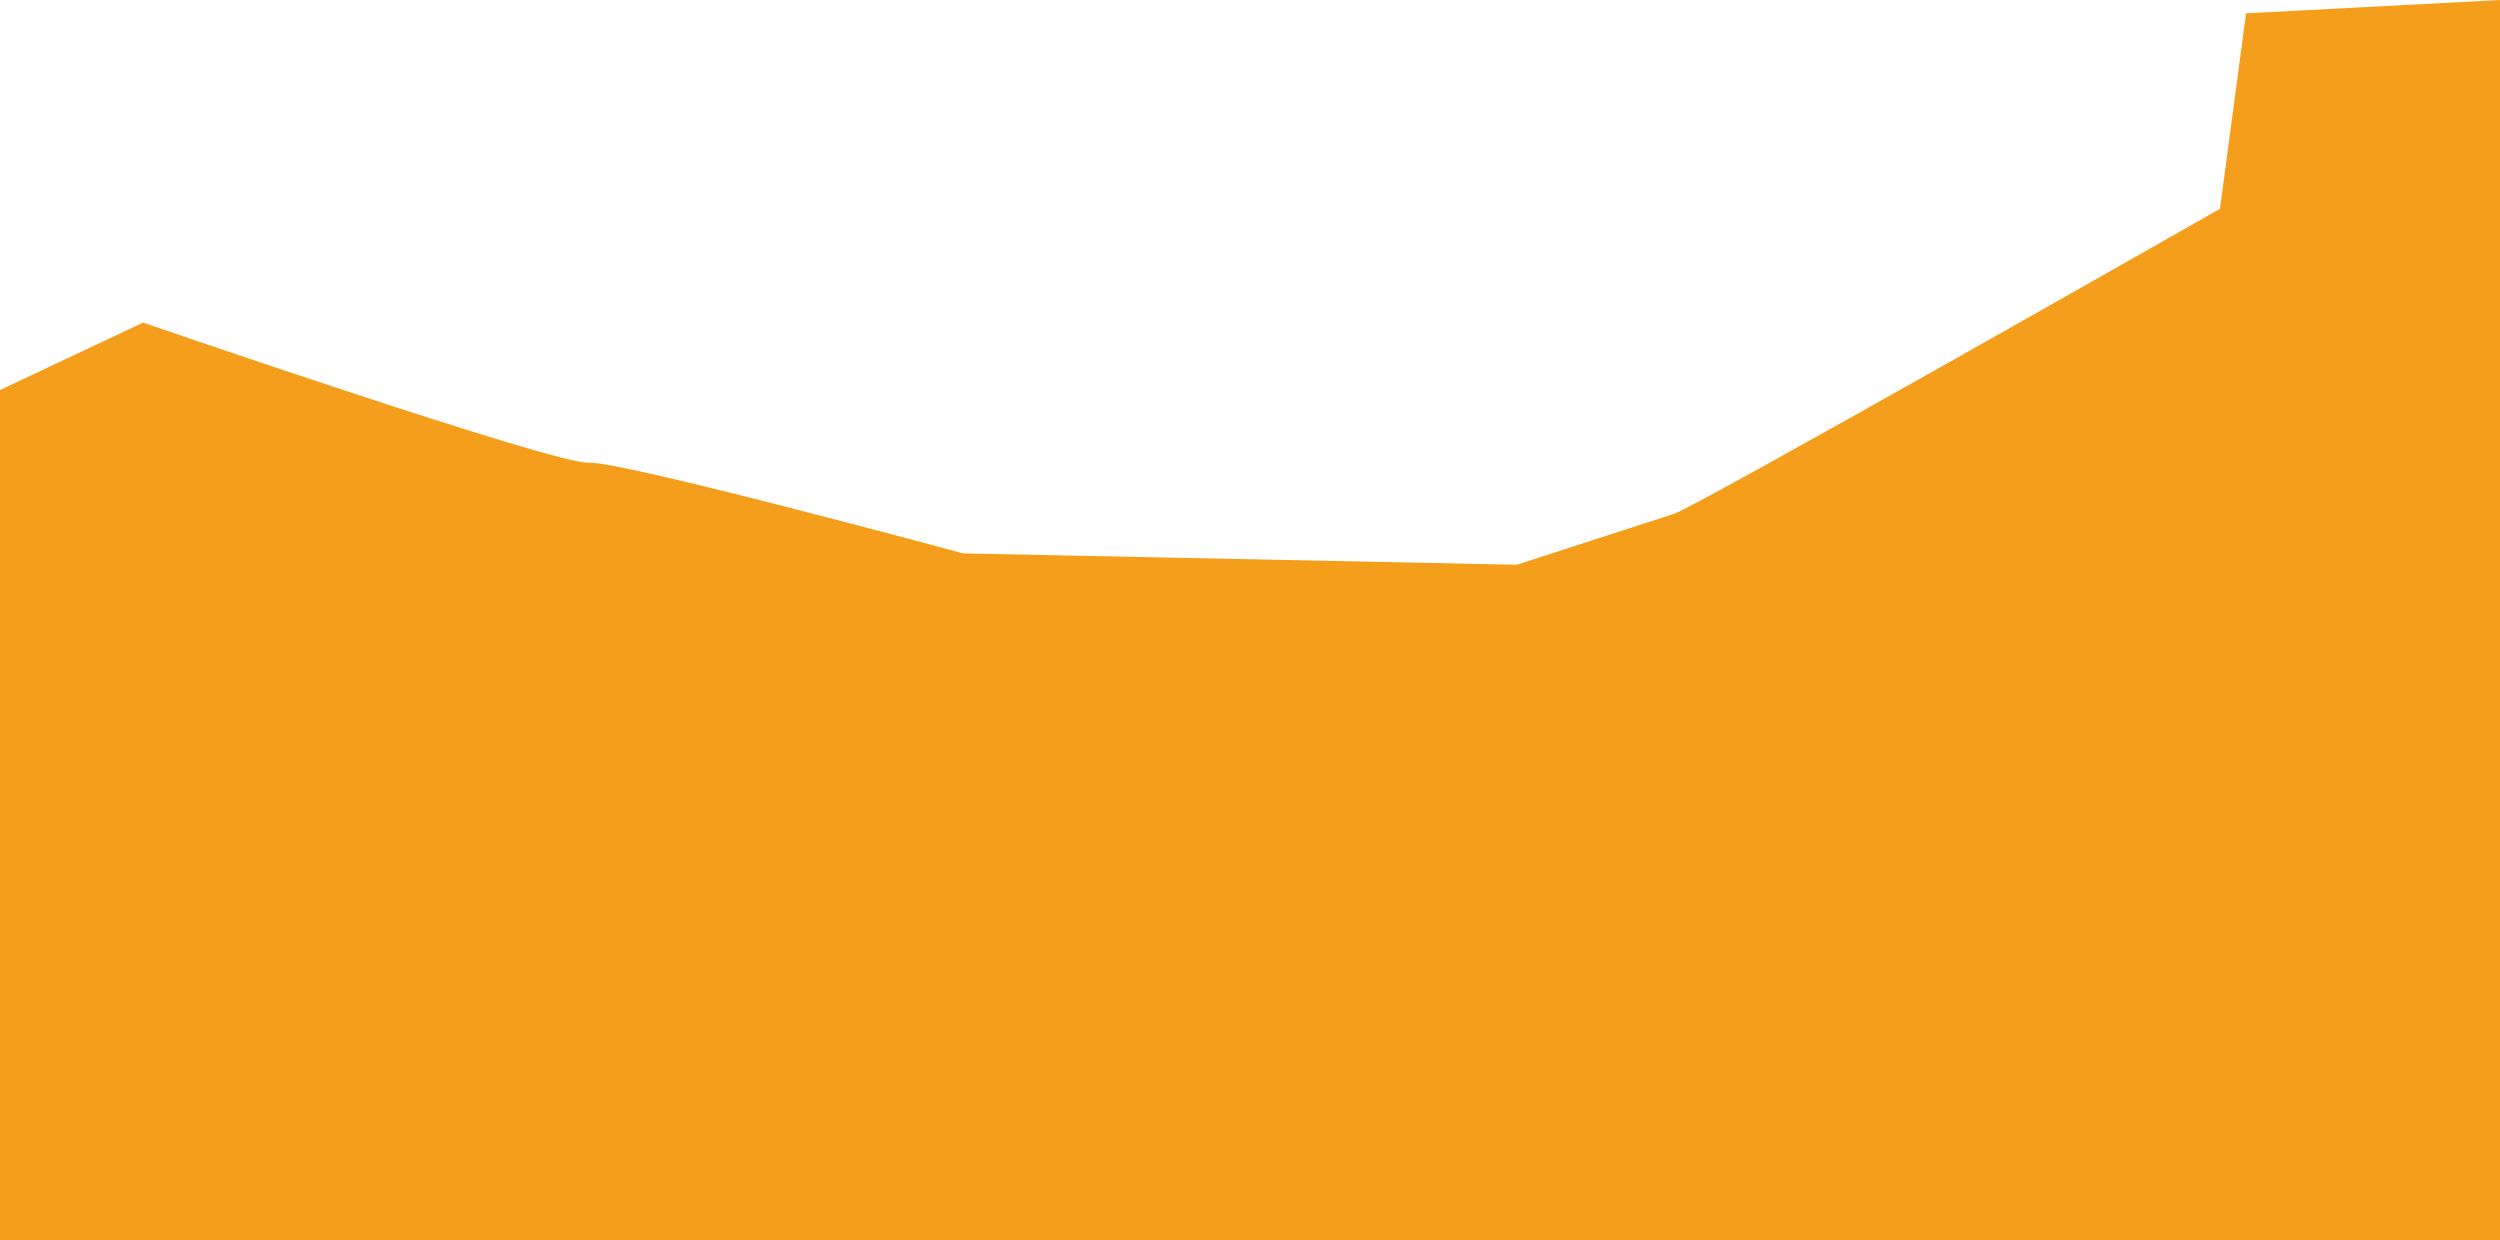
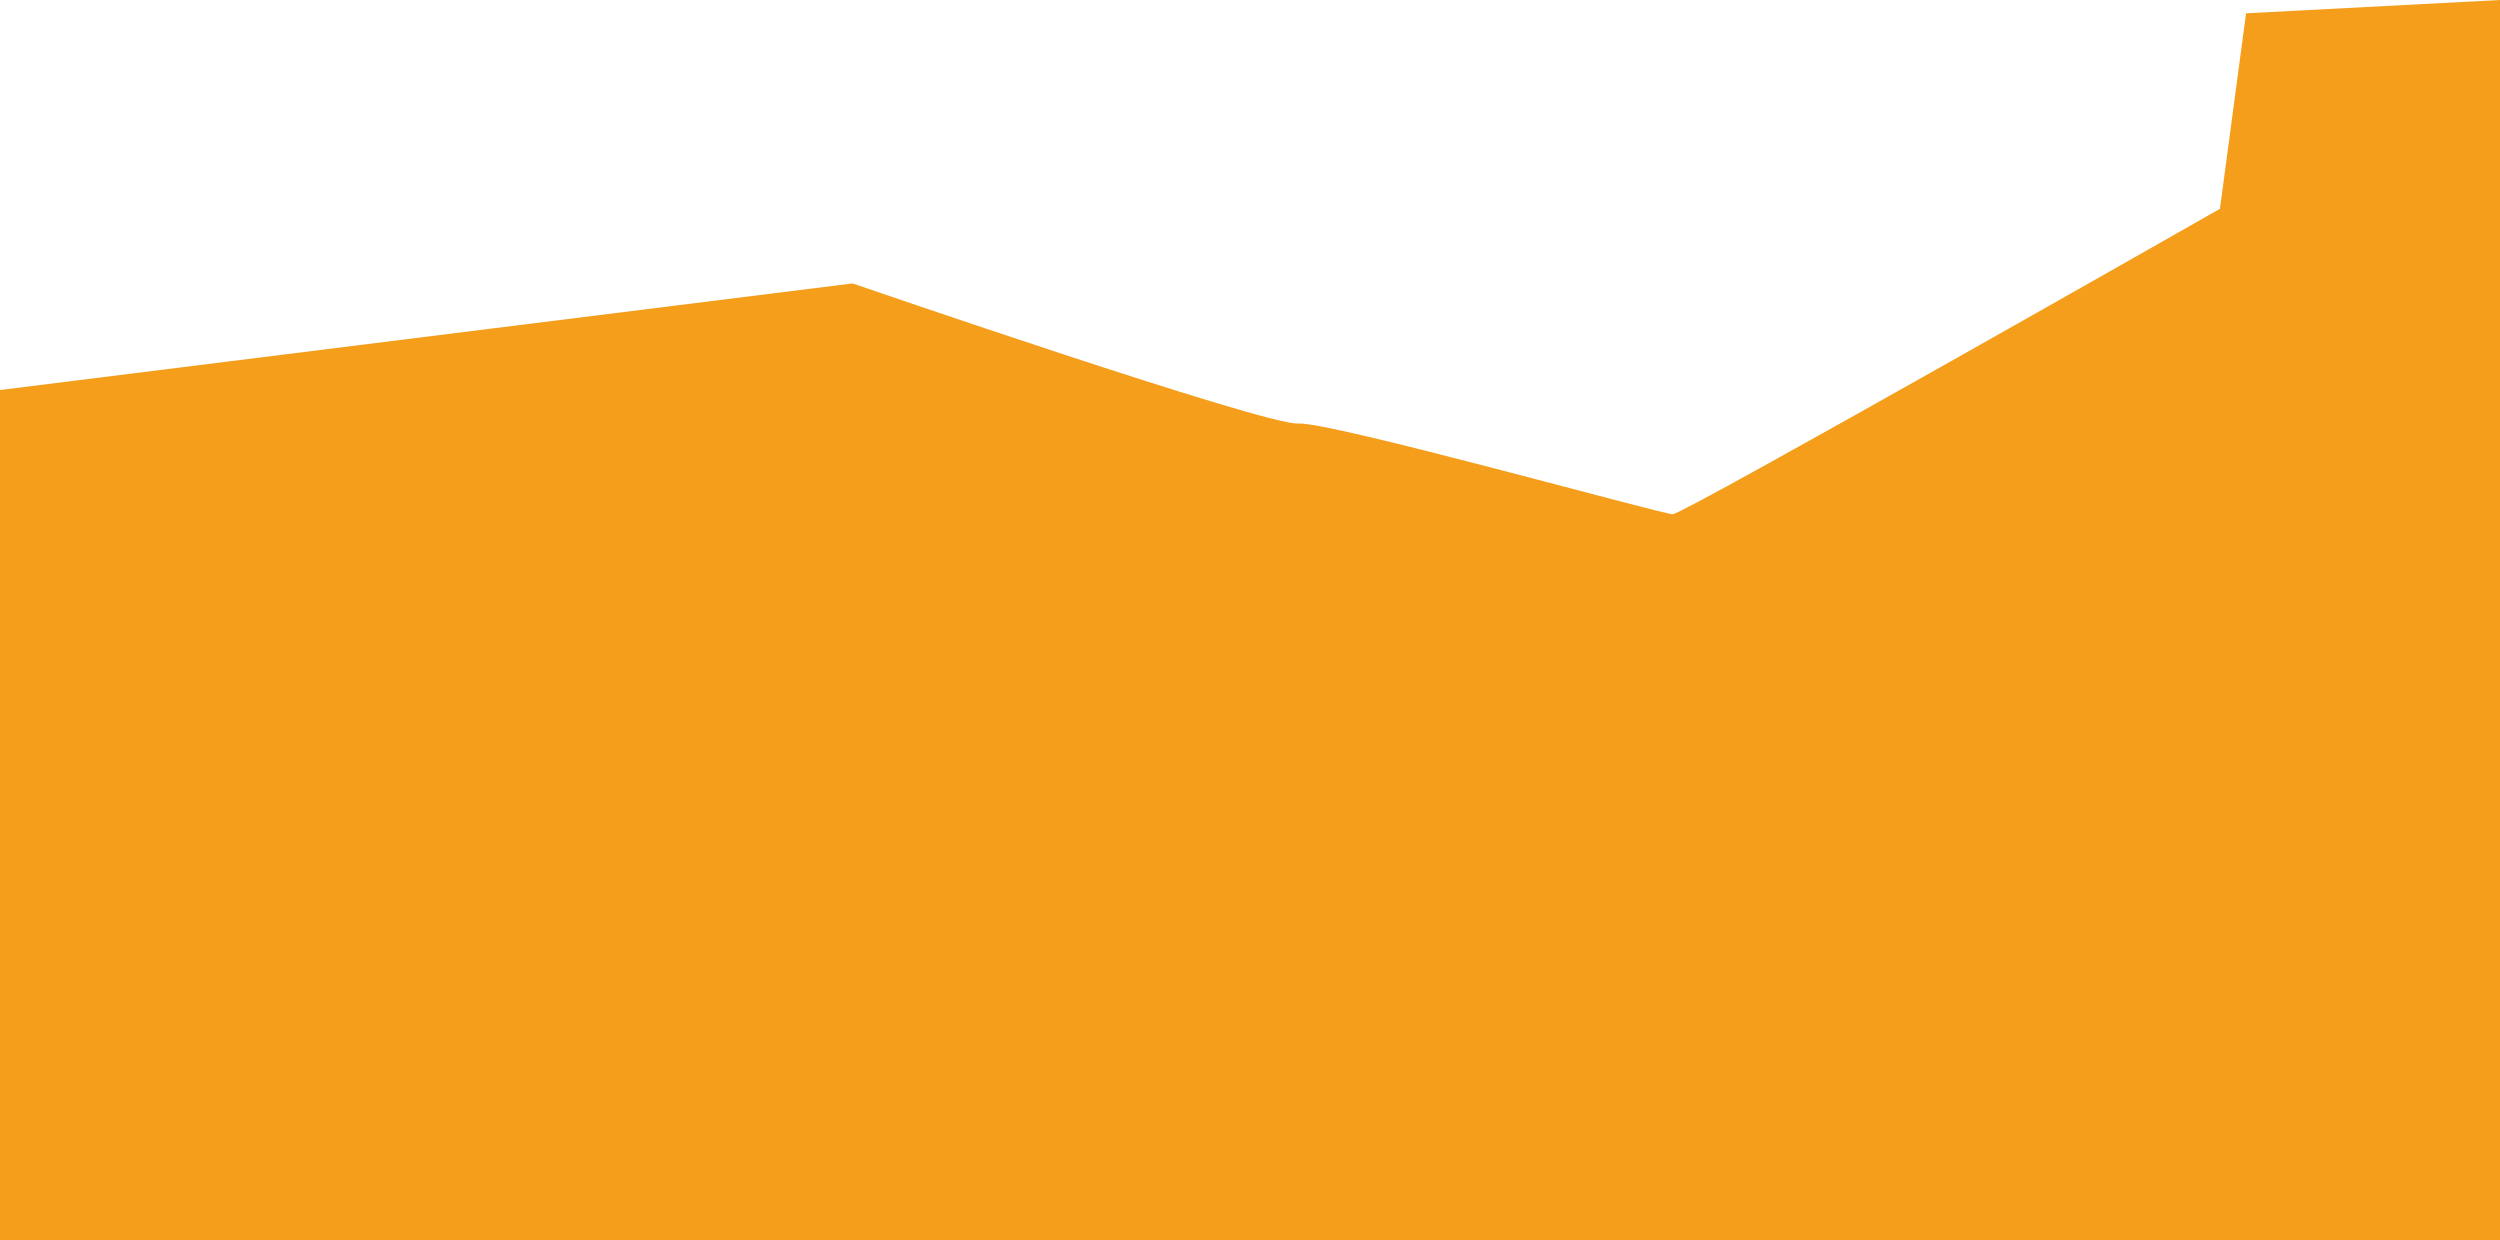
<svg xmlns="http://www.w3.org/2000/svg" viewBox="0 0 1543.55 765.64">
-   <path d="M1543.55,0,1386.77,8.22l-16.13,120.7s-331.1,188.57-337.87,188.57l-96.23,31.19-341.87-7s-211.55-57.27-231.24-56c-20.25,1.27-275.11-86.5-275.11-86.5L0,240.8v233H0v291.8H1543.55v-152h0Z" style="fill:#f49e1b" />
+   <path d="M1543.55,0,1386.77,8.22l-16.13,120.7s-331.1,188.57-337.87,188.57s-211.55-57.27-231.24-56c-20.25,1.27-275.11-86.5-275.11-86.5L0,240.8v233H0v291.8H1543.55v-152h0Z" style="fill:#f49e1b" />
</svg>